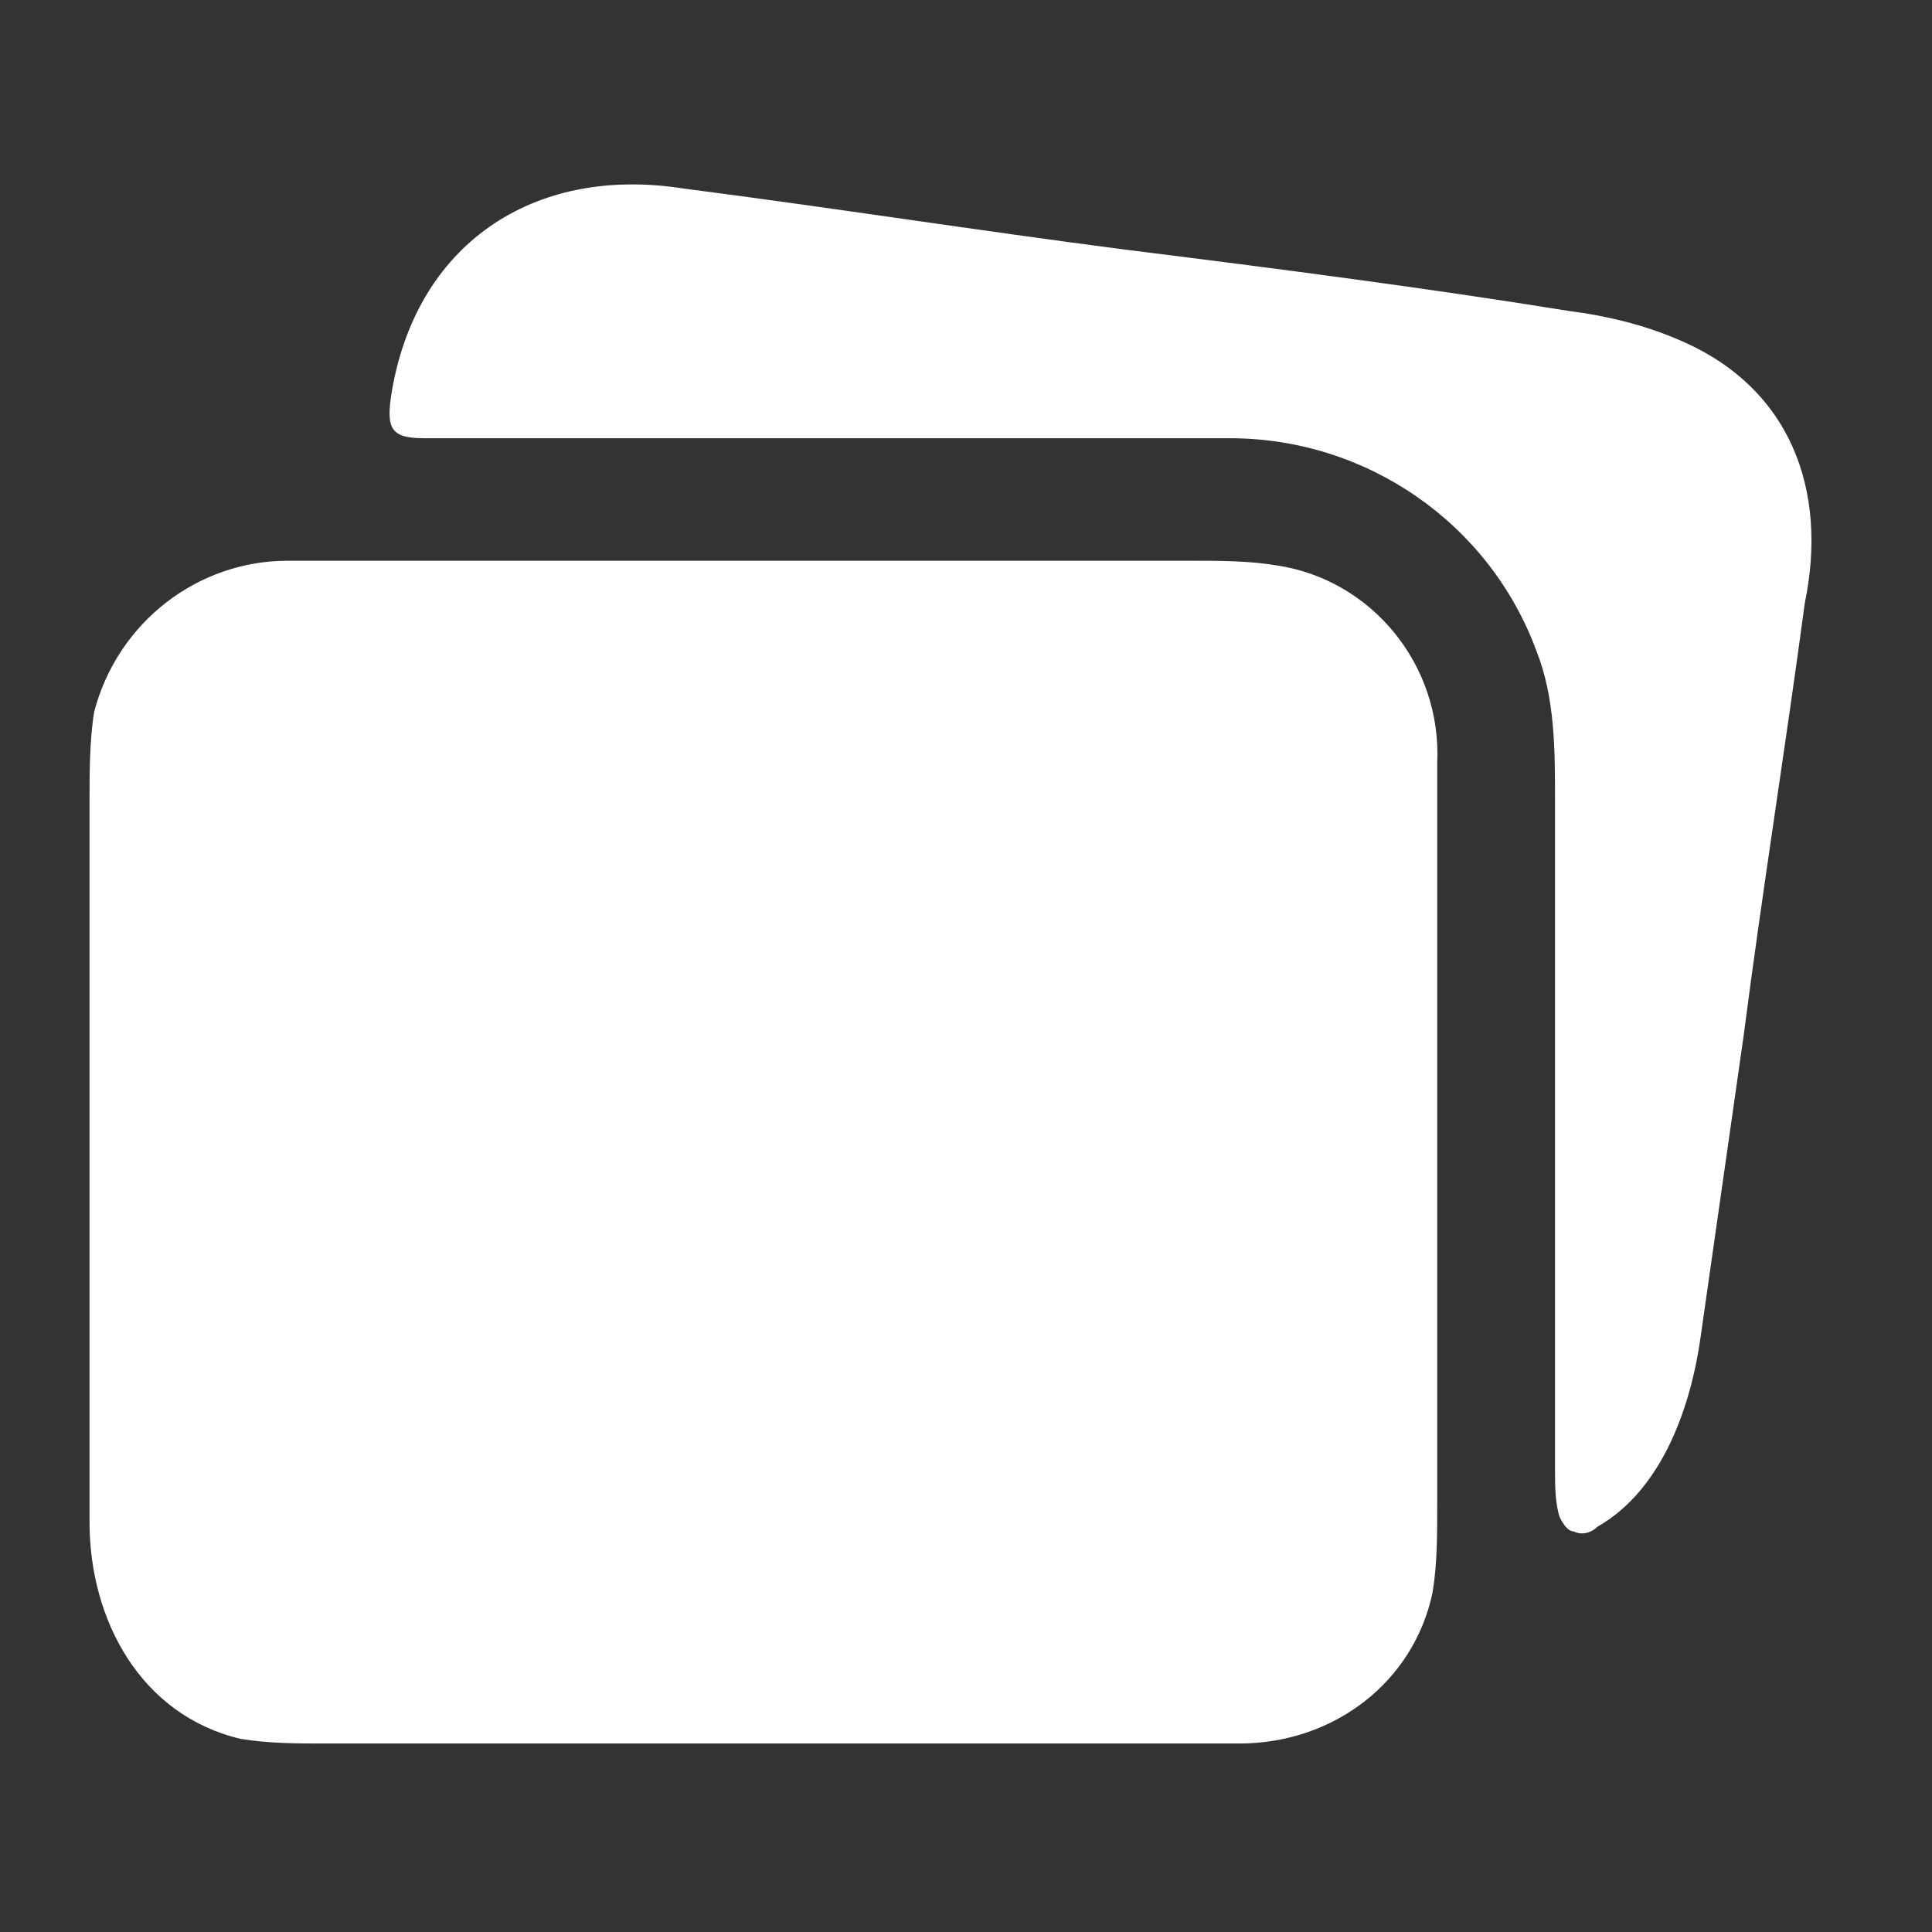
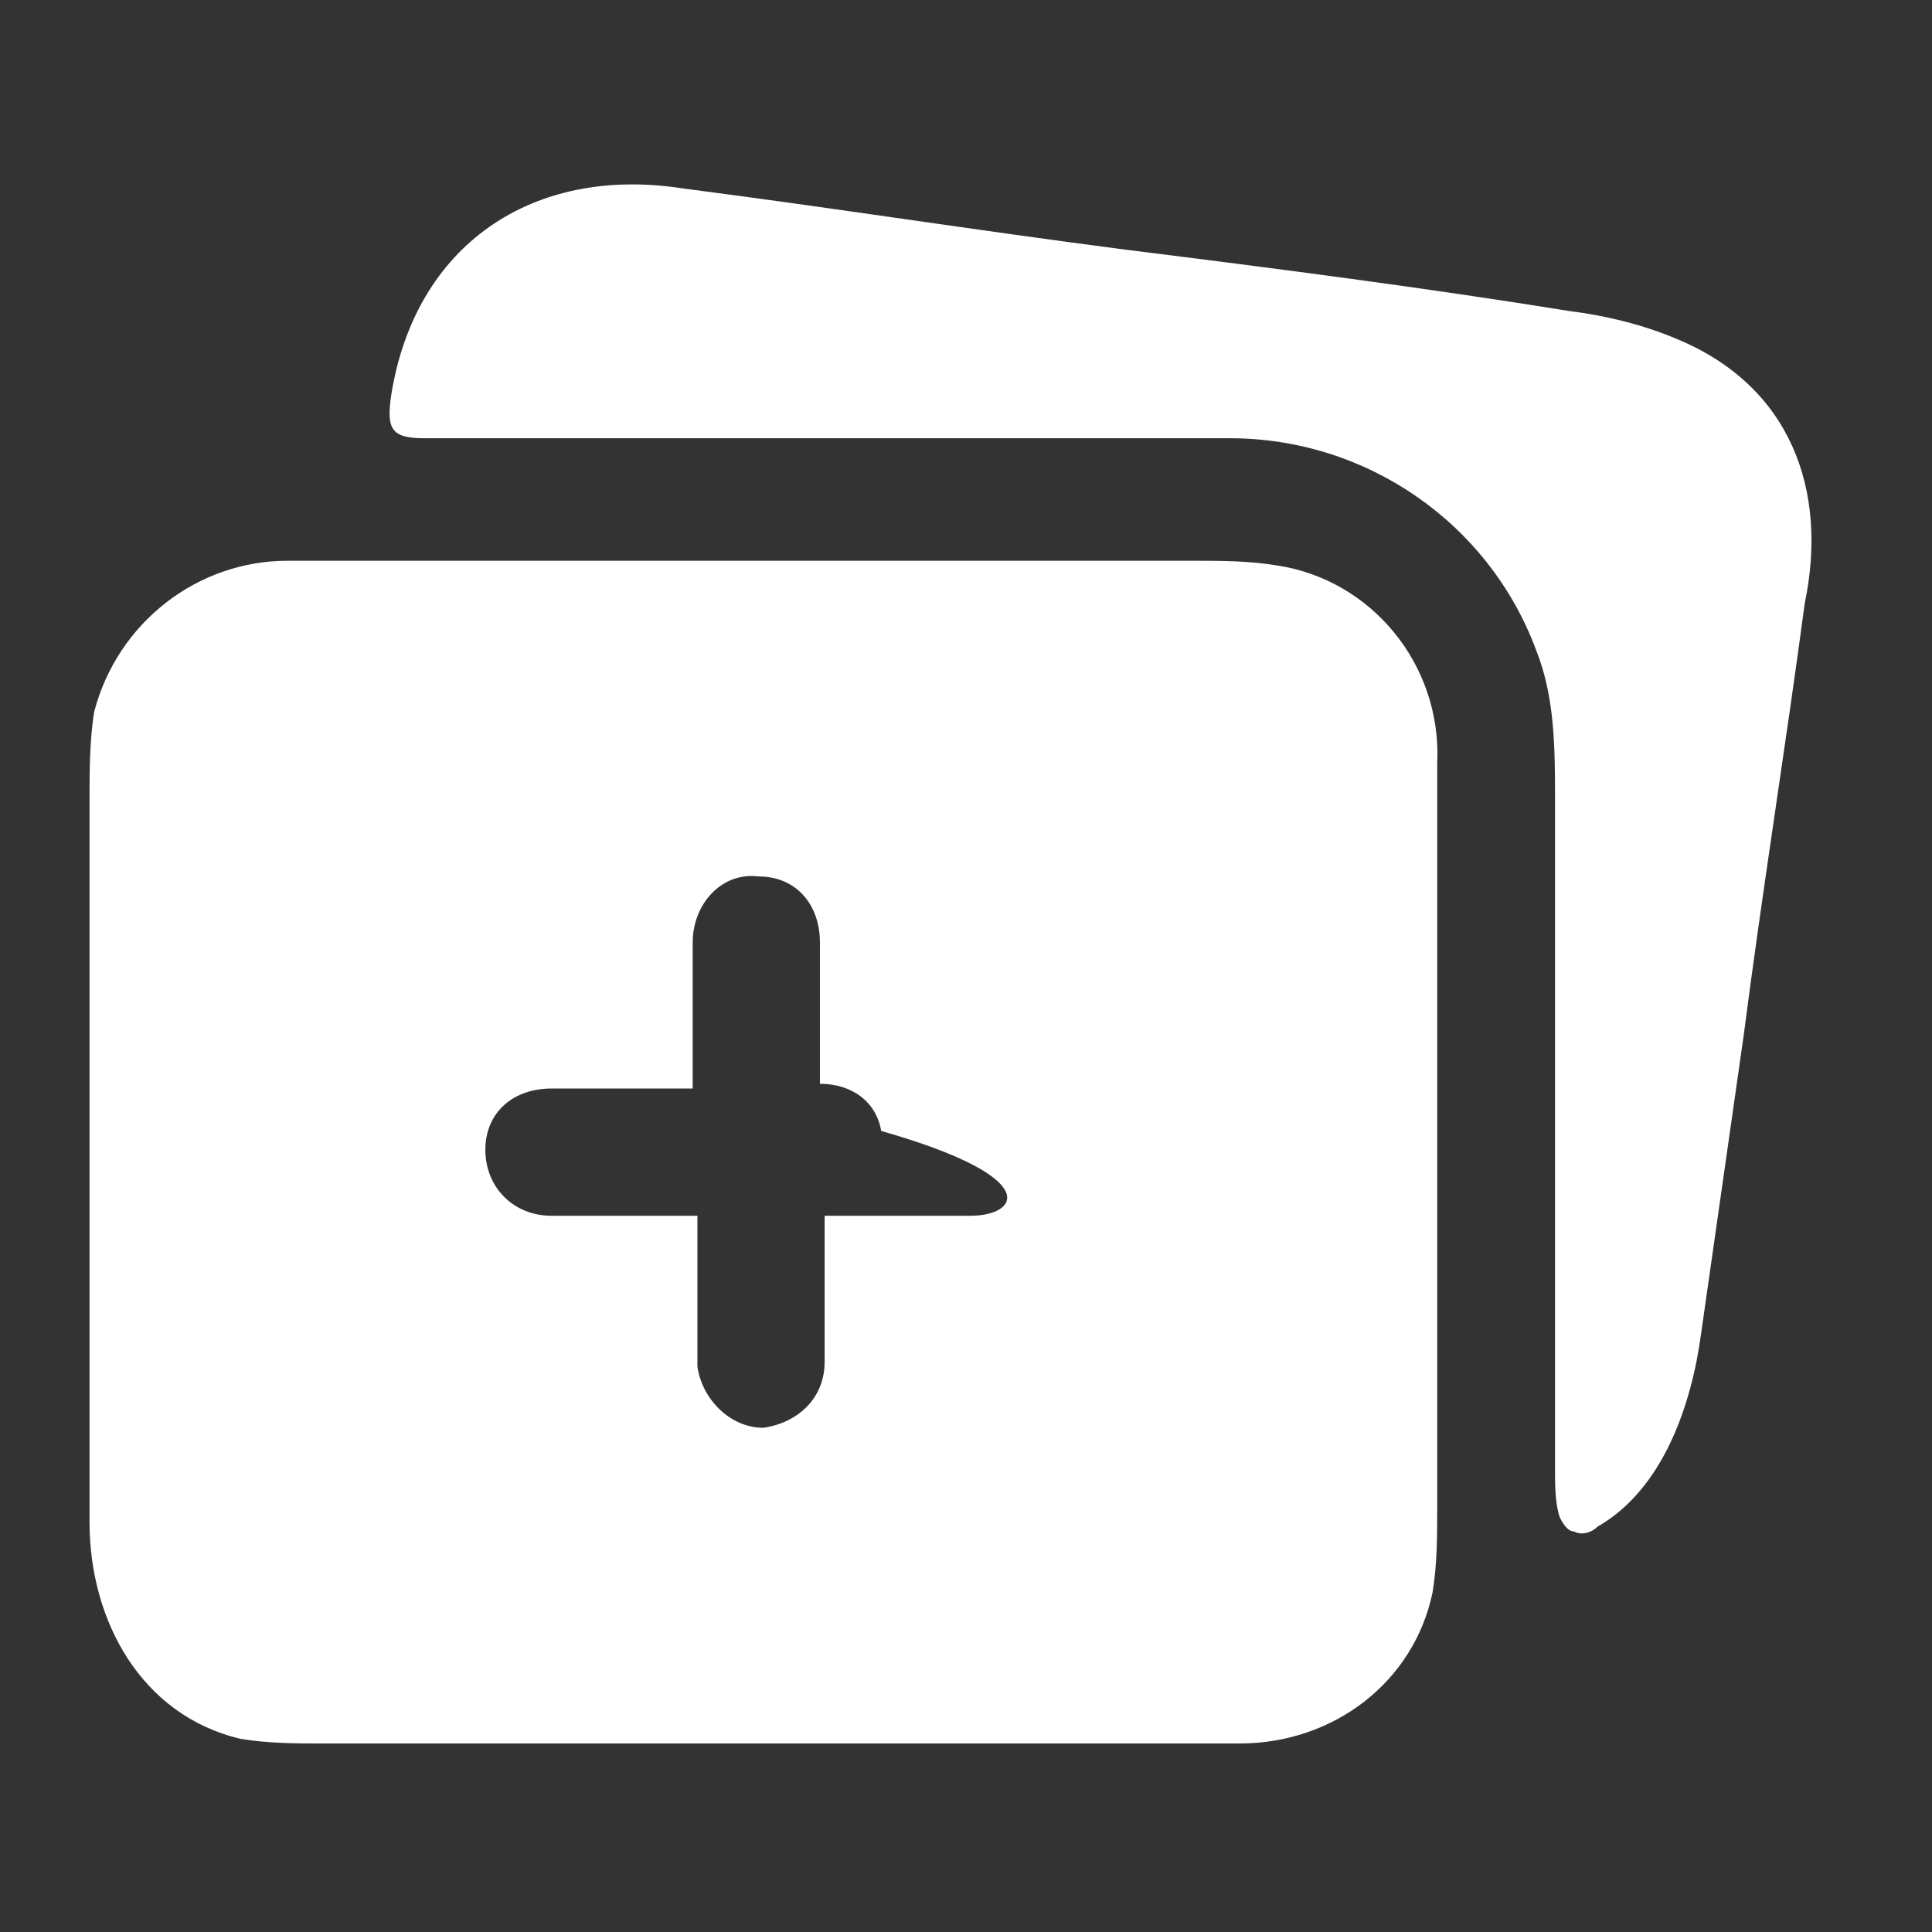
<svg xmlns="http://www.w3.org/2000/svg" version="1.1" id="Layer_1" x="0px" y="0px" viewBox="0 0 41 41" style="enable-background:new 0 0 41 41;" xml:space="preserve">
  <rect x="0" y="0" width="41" height="41" fill="#333333" stroke="none" />
  <style type="text/css">
	.st0{fill:#FFFFFF;}
</style>
-   <path class="st0" d="M27.1,12c-0.6-0.1-1.2-0.1-1.8-0.1c-6.4,0-12.8,0-19.2,0c-1.9,0-3.6,1.3-4.1,3.2c-0.1,0.6-0.1,1.3-0.1,1.9  c0,5,0,14.6,0,15.3c0,2.1,1.1,4.1,3.2,4.6C5.7,37,6.3,37,6.9,37c3.1,0,6.2,0,9.3,0c1.4,0,2.8,0,4.2,0c2,0,3.9,0,5.9,0  c2,0,3.7-1.3,4.1-3.2c0.1-0.6,0.1-1.2,0.1-1.9c0-4.2,0-8.4,0-12.6c0-1,0-2.1,0-3.1C30.6,14.1,29.1,12.3,27.1,12L27.1,12z M20.6,25.8  c-0.9,0-1.7,0-2.6,0c-0.1,0-0.3,0-0.5,0c0,0.8,0,1.6,0,2.4c0,0.2,0,0.4,0,0.7c0,0.8-0.6,1.3-1.3,1.4c-0.7,0-1.3-0.6-1.4-1.3  c0-0.8,0-1.5,0-2.3c0-0.3,0-0.5,0-0.9c-0.2,0-0.3,0-0.5,0c-0.9,0-1.7,0-2.6,0c-0.8,0-1.4-0.6-1.4-1.4c0-0.8,0.6-1.3,1.4-1.3  c1,0,2,0,3,0c0-0.4,0-0.8,0-1.2c0-0.6,0-1.3,0-1.9c0-0.8,0.6-1.5,1.4-1.4c0.8,0,1.3,0.6,1.3,1.4c0,1,0,2,0,3c1.1,0,2.1,0,3.1,0  c0.7,0,1.2,0.4,1.3,1C22.2,25,21.6,25.8,20.6,25.8L20.6,25.8z" />
+   <path class="st0" d="M27.1,12c-0.6-0.1-1.2-0.1-1.8-0.1c-6.4,0-12.8,0-19.2,0c-1.9,0-3.6,1.3-4.1,3.2c-0.1,0.6-0.1,1.3-0.1,1.9  c0,5,0,14.6,0,15.3c0,2.1,1.1,4.1,3.2,4.6C5.7,37,6.3,37,6.9,37c3.1,0,6.2,0,9.3,0c1.4,0,2.8,0,4.2,0c2,0,3.9,0,5.9,0  c2,0,3.7-1.3,4.1-3.2c0.1-0.6,0.1-1.2,0.1-1.9c0-4.2,0-8.4,0-12.6c0-1,0-2.1,0-3.1C30.6,14.1,29.1,12.3,27.1,12L27.1,12z M20.6,25.8  c-0.9,0-1.7,0-2.6,0c-0.1,0-0.3,0-0.5,0c0,0.8,0,1.6,0,2.4c0,0.2,0,0.4,0,0.7c0,0.8-0.6,1.3-1.3,1.4c-0.7,0-1.3-0.6-1.4-1.3  c0-0.8,0-1.5,0-2.3c0-0.3,0-0.5,0-0.9c-0.2,0-0.3,0-0.5,0c-0.9,0-1.7,0-2.6,0c-0.8,0-1.4-0.6-1.4-1.4c0-0.8,0.6-1.3,1.4-1.3  c1,0,2,0,3,0c0-0.4,0-0.8,0-1.2c0-0.6,0-1.3,0-1.9c0-0.8,0.6-1.5,1.4-1.4c0.8,0,1.3,0.6,1.3,1.4c0,1,0,2,0,3c0.7,0,1.2,0.4,1.3,1C22.2,25,21.6,25.8,20.6,25.8L20.6,25.8z" />
  <path class="st0" d="M35.6,7.2c-0.7-0.3-1.5-0.5-2.3-0.6c-3.1-0.5-6.2-0.9-9.4-1.3c-3.1-0.4-6.3-0.9-9.4-1.3  c-3.2-0.5-5.7,1.2-6.2,4.4c-0.1,0.7,0,0.9,0.7,0.9c2.9,0,5.8,0,8.7,0c0,0,0,0,0,0c2.8,0,5.6,0,8.4,0c2.9,0,5.5,1.8,6.5,4.5  c0.4,1,0.4,2.1,0.4,3.2c0,2.2,0,4.4,0,6.5c0,1.5,0,2.9,0,4.4c0,0.7,0,1.5,0,2.2c0,0.4,0,0.7,0,1.1c0,0.3,0,0.7,0.1,1  c0.1,0.2,0.2,0.3,0.3,0.3c0.2,0.1,0.4,0,0.5-0.1c1.4-0.8,2-2.6,2.2-4.1c0.3-2.1,0.6-4.2,0.9-6.3c0.4-3.1,0.9-6.2,1.3-9.2  C38.8,10.4,38,8.2,35.6,7.2L35.6,7.2z" />
-   <rect x="9.5" y="17" class="st0" width="14" height="14" />
</svg>